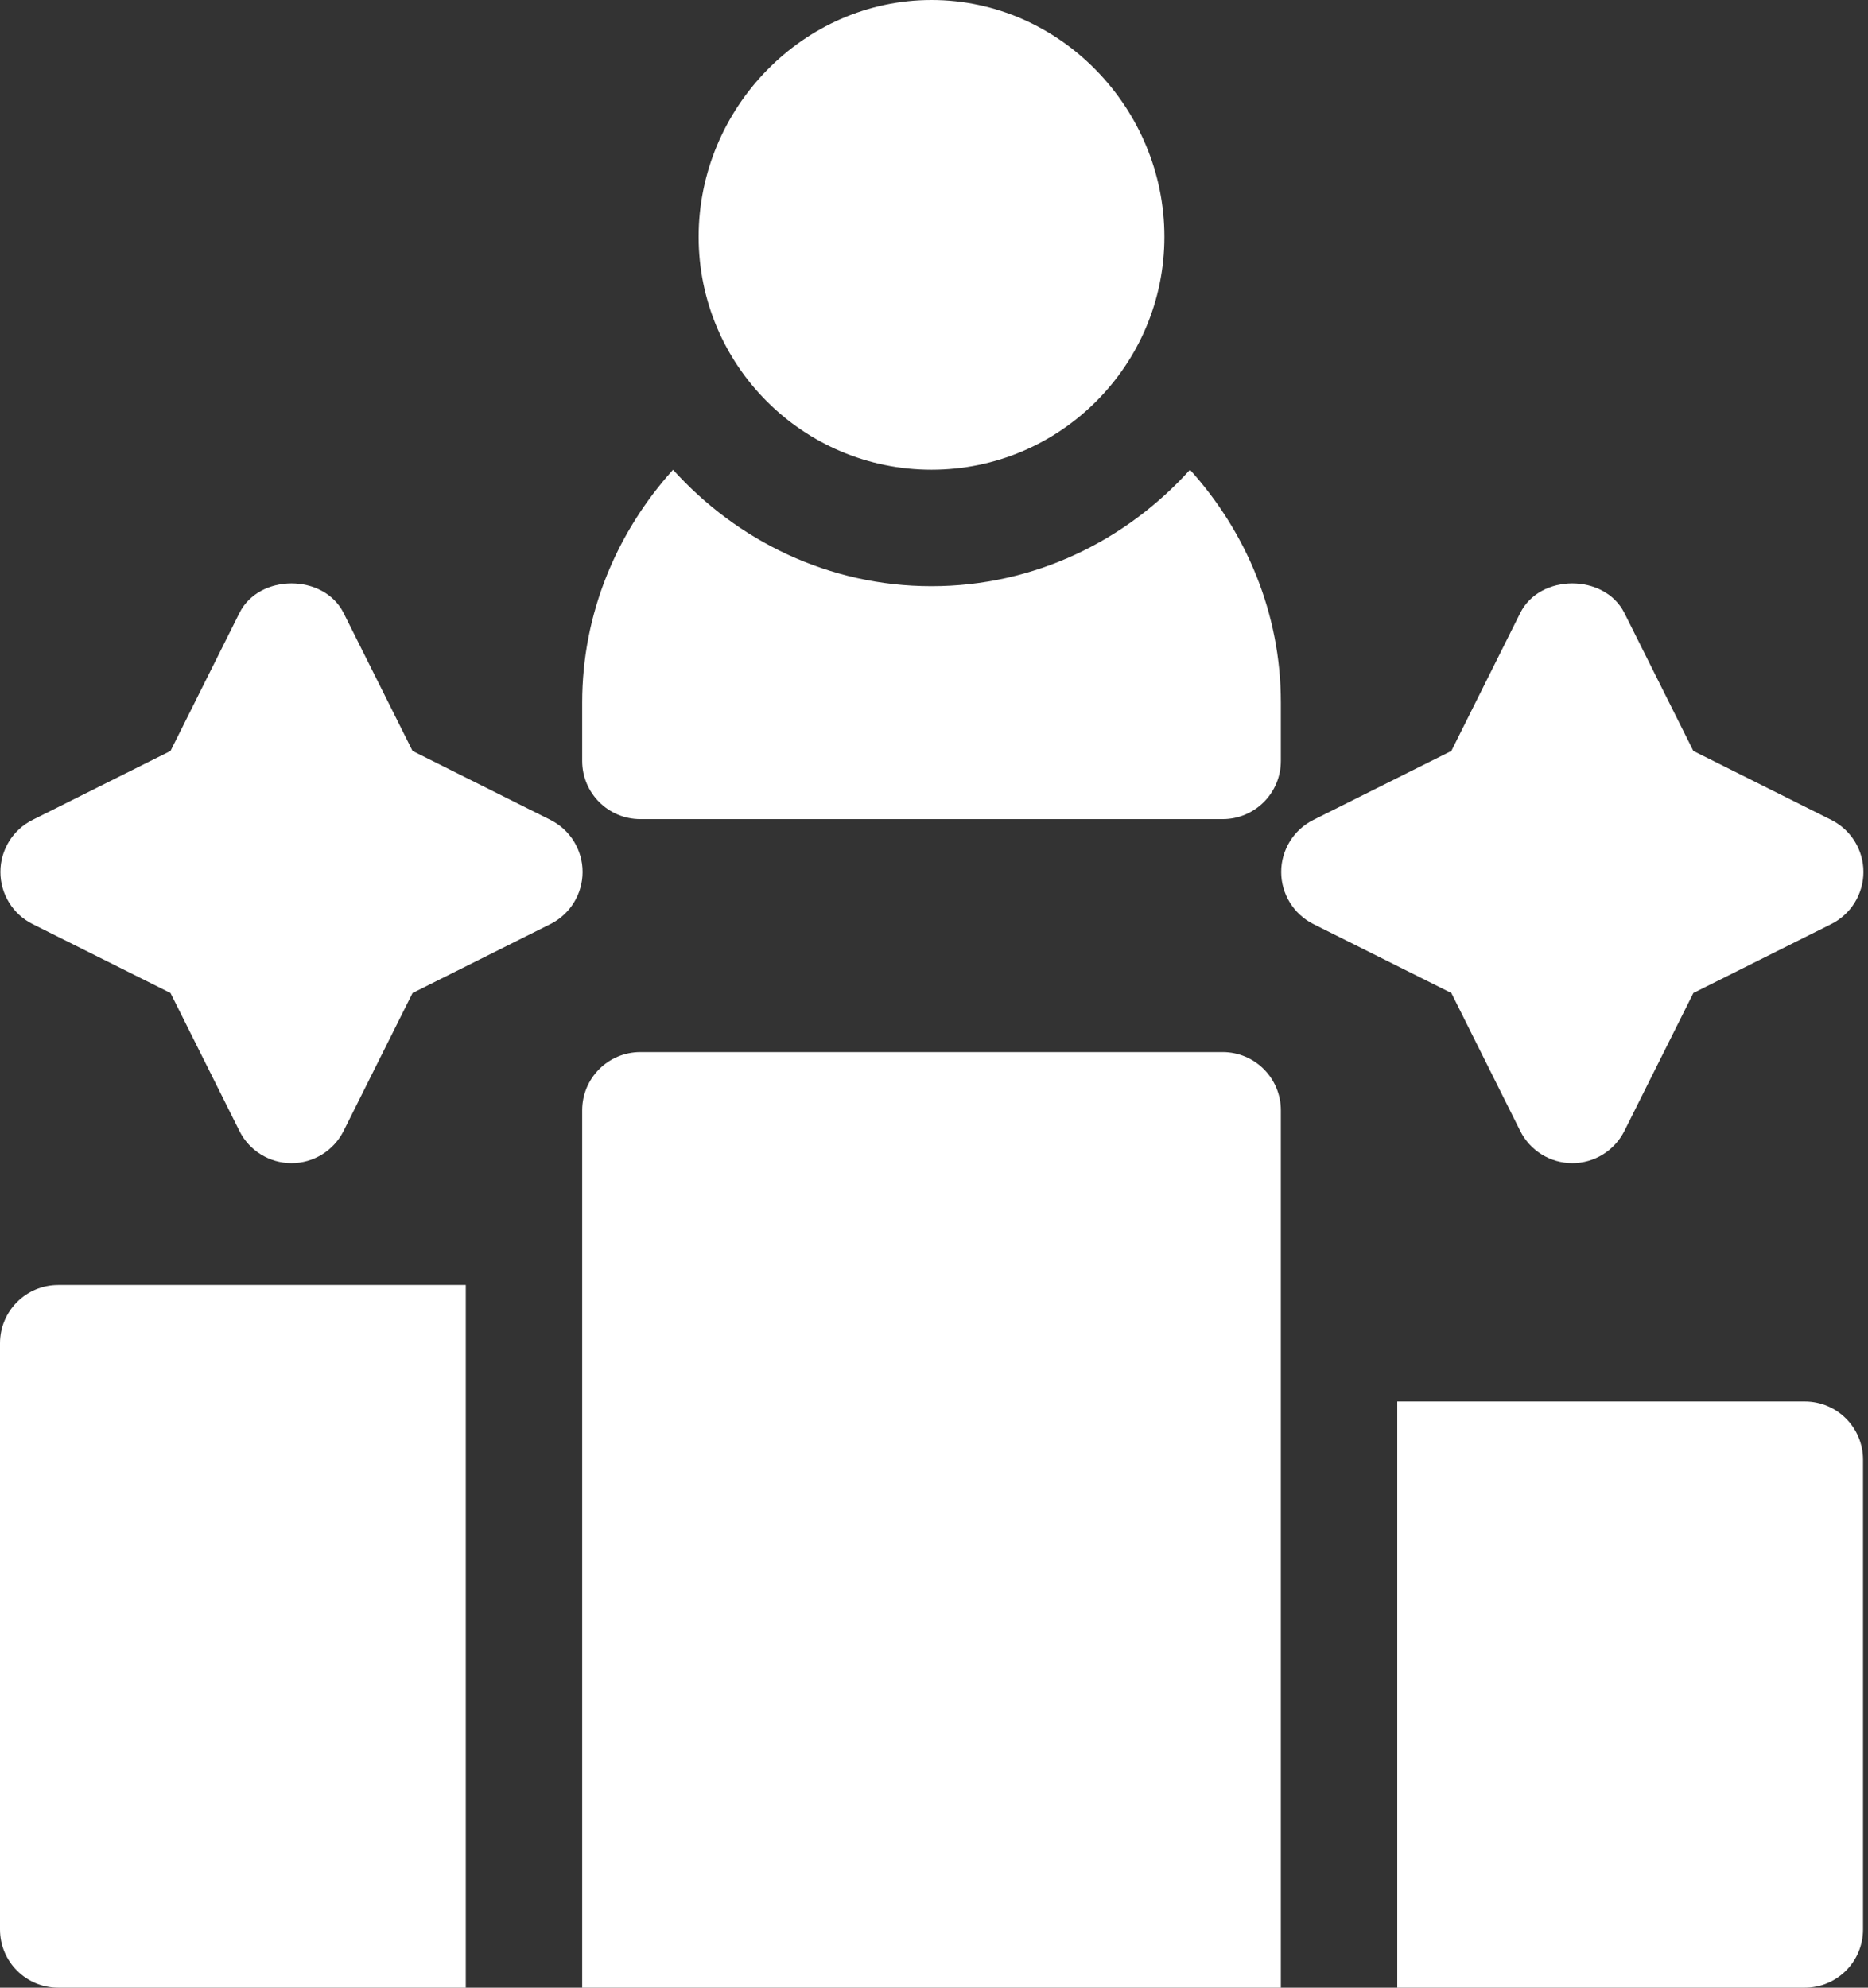
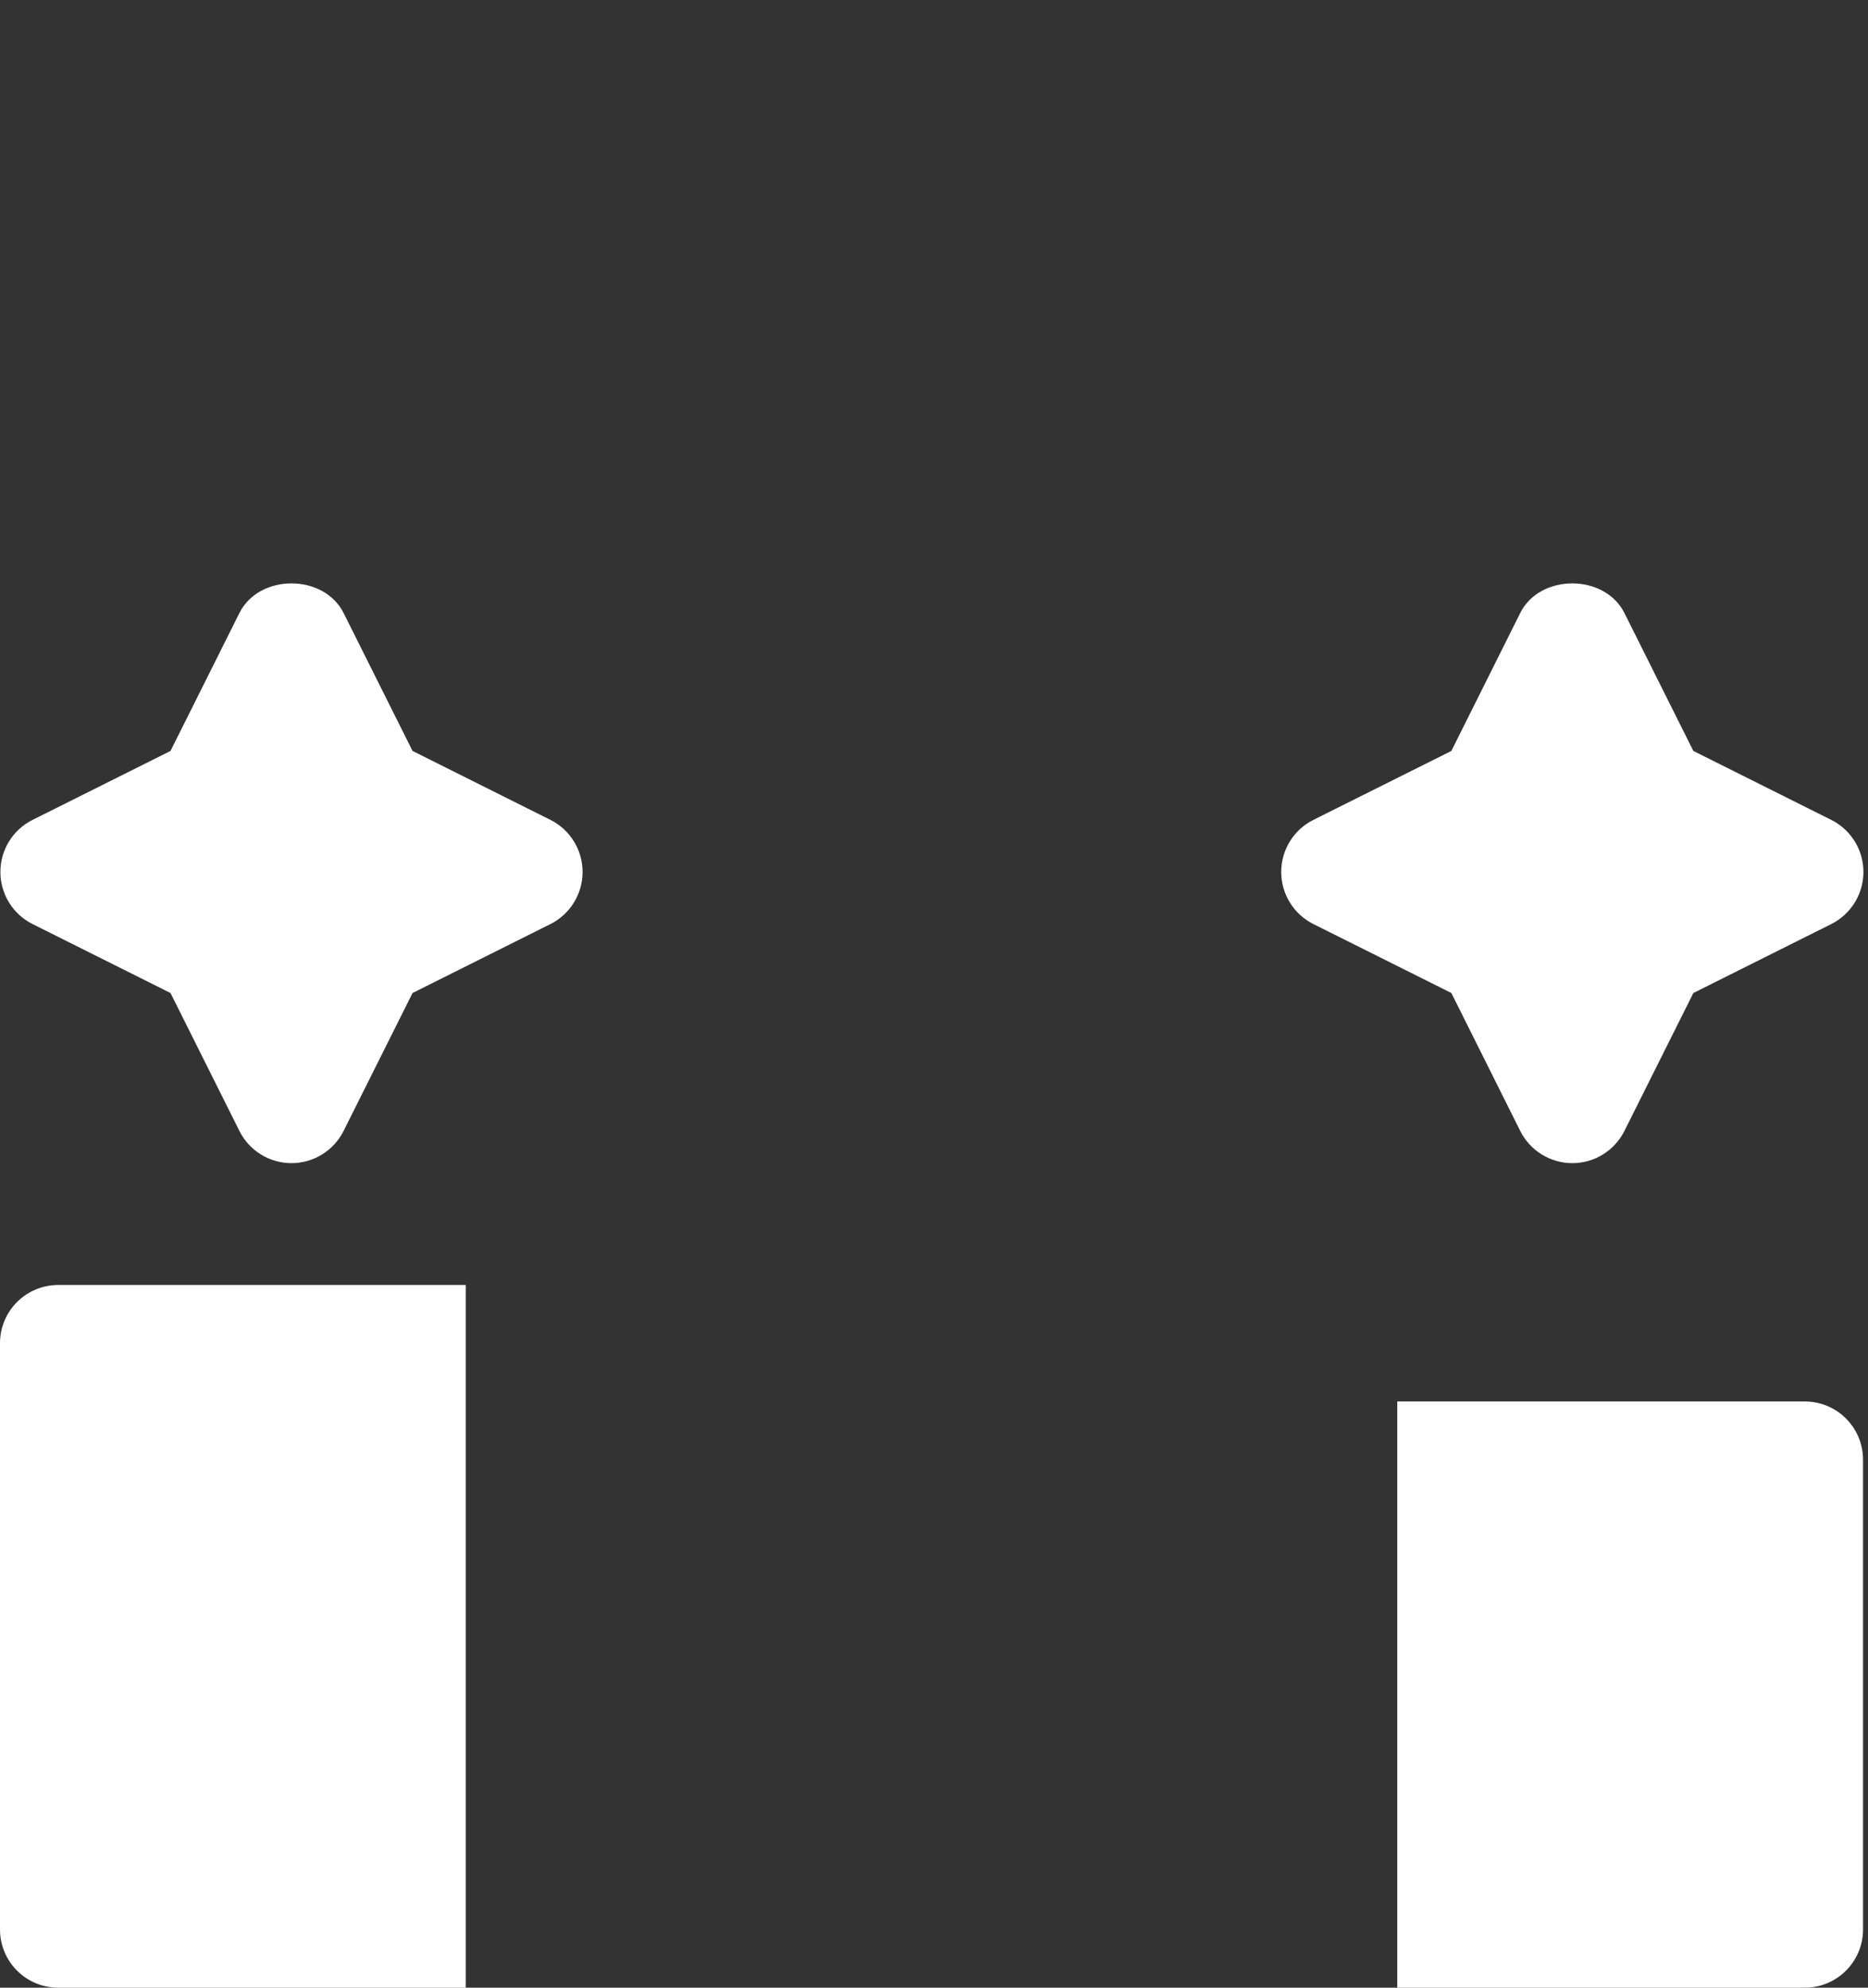
<svg xmlns="http://www.w3.org/2000/svg" width="47" height="50" viewBox="0 0 47 50" fill="none">
  <rect x="0" y="0" width="47" height="50" fill="#333333" stroke="none" />
-   <path d="M23.438 0C20.206 0 17.578 2.725 17.578 5.957C17.578 9.189 20.206 11.816 23.438 11.816C26.669 11.816 29.297 9.189 29.297 5.957C29.297 2.725 26.669 0 23.438 0Z" fill="white" />
-   <path d="M30.762 26.465H16.113C15.304 26.465 14.648 27.12 14.648 27.93V50H32.227V27.93C32.227 27.12 31.571 26.465 30.762 26.465Z" fill="white" />
  <path d="M13.849 20.624L10.38 18.89L8.645 15.42C8.147 14.427 6.519 14.427 6.024 15.42L4.29 18.89L0.82 20.624C0.323 20.872 0.01 21.379 0.01 21.934C0.01 22.489 0.323 22.997 0.82 23.245L4.29 24.979L6.024 28.449C6.271 28.945 6.779 29.259 7.334 29.259C7.889 29.259 8.396 28.945 8.645 28.449L10.38 24.979L13.849 23.245C14.345 22.996 14.658 22.489 14.658 21.934C14.658 21.379 14.345 20.873 13.849 20.624Z" fill="white" />
  <path d="M46.075 20.624L42.606 18.89L40.871 15.42C40.373 14.427 38.745 14.427 38.25 15.42L36.517 18.89L33.046 20.624C32.55 20.872 32.236 21.379 32.236 21.934C32.236 22.489 32.55 22.997 33.046 23.245L36.517 24.979L38.25 28.449C38.498 28.945 39.006 29.259 39.561 29.259C40.116 29.259 40.622 28.945 40.871 28.449L42.606 24.979L46.075 23.245C46.572 22.996 46.885 22.489 46.885 21.934C46.885 21.379 46.572 20.873 46.075 20.624Z" fill="white" />
  <path d="M45.41 35.254H35.156V50H45.41C46.22 50 46.875 49.345 46.875 48.535V36.719C46.875 35.909 46.22 35.254 45.41 35.254Z" fill="white" />
  <path d="M1.465 32.324C0.655 32.324 0 32.979 0 33.789V48.535C0 49.345 0.655 50 1.465 50H11.719V32.324H1.465Z" fill="white" />
-   <path d="M29.941 11.816C28.331 13.601 26.025 14.746 23.438 14.746C20.85 14.746 18.544 13.601 16.934 11.816C15.529 13.375 14.648 15.417 14.648 17.676V19.141C14.648 19.95 15.304 20.605 16.113 20.605H30.762C31.571 20.605 32.227 19.95 32.227 19.141V17.676C32.227 15.417 31.346 13.375 29.941 11.816Z" fill="white" />
</svg>